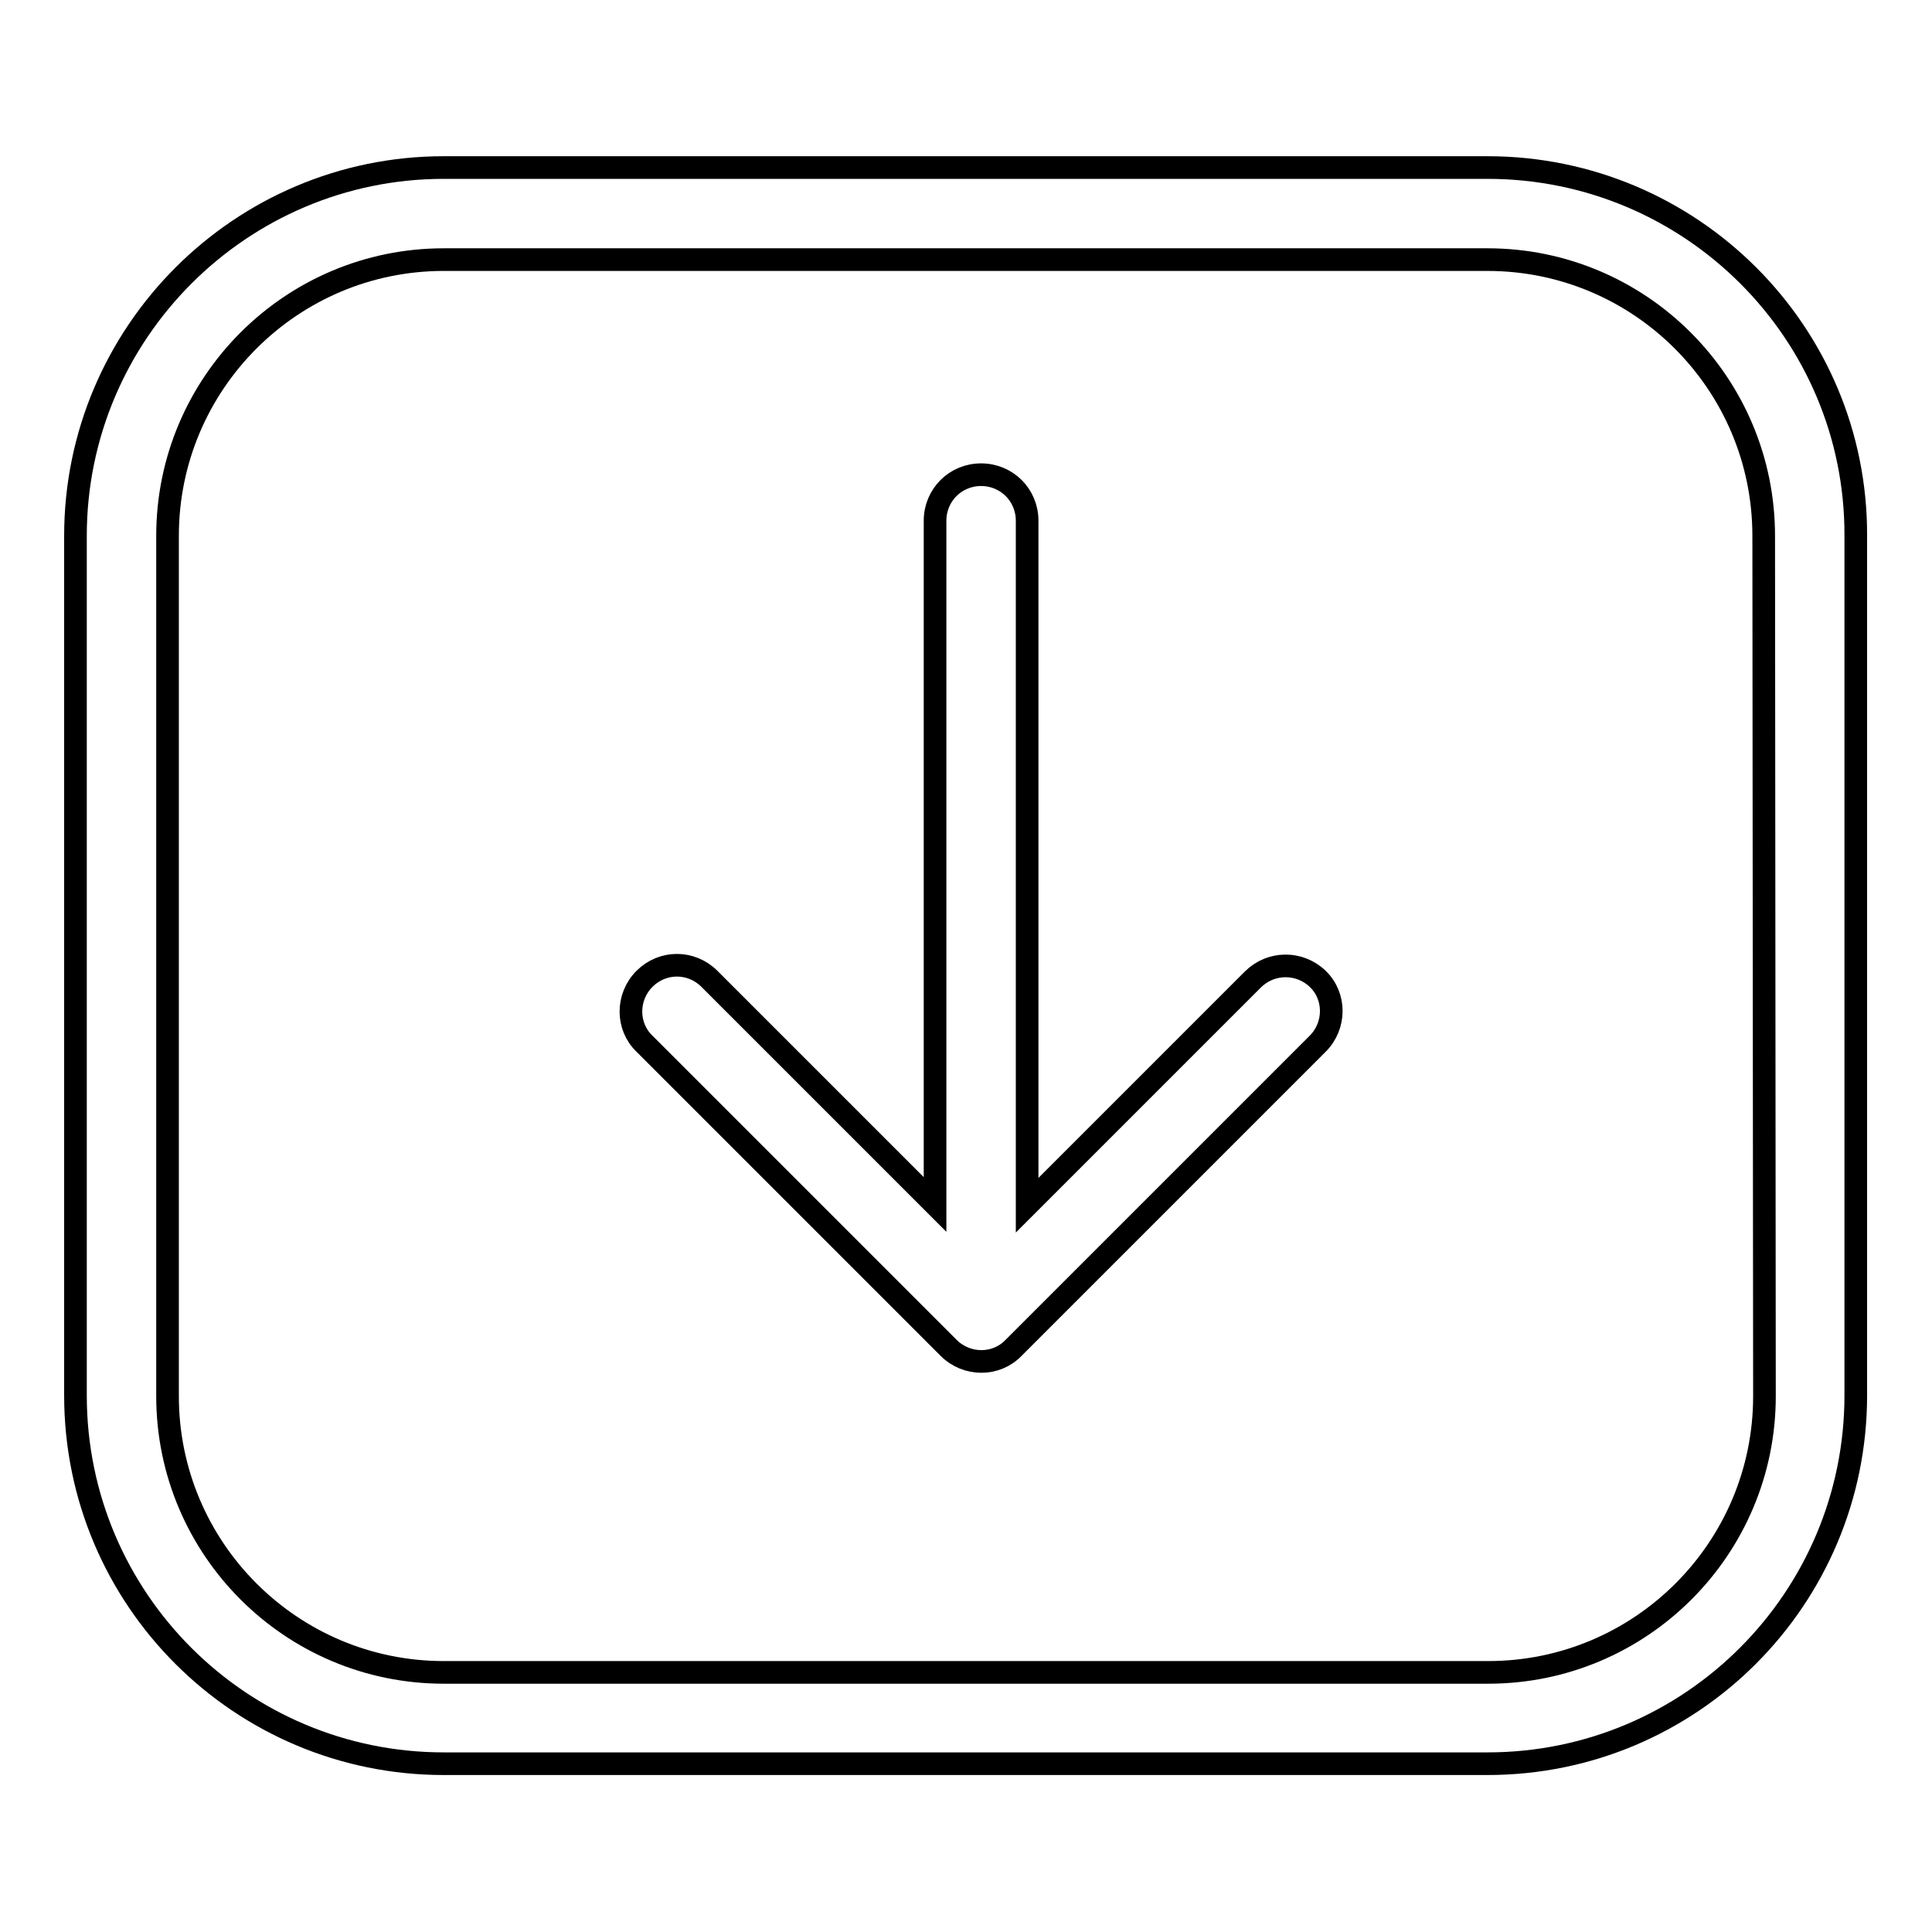
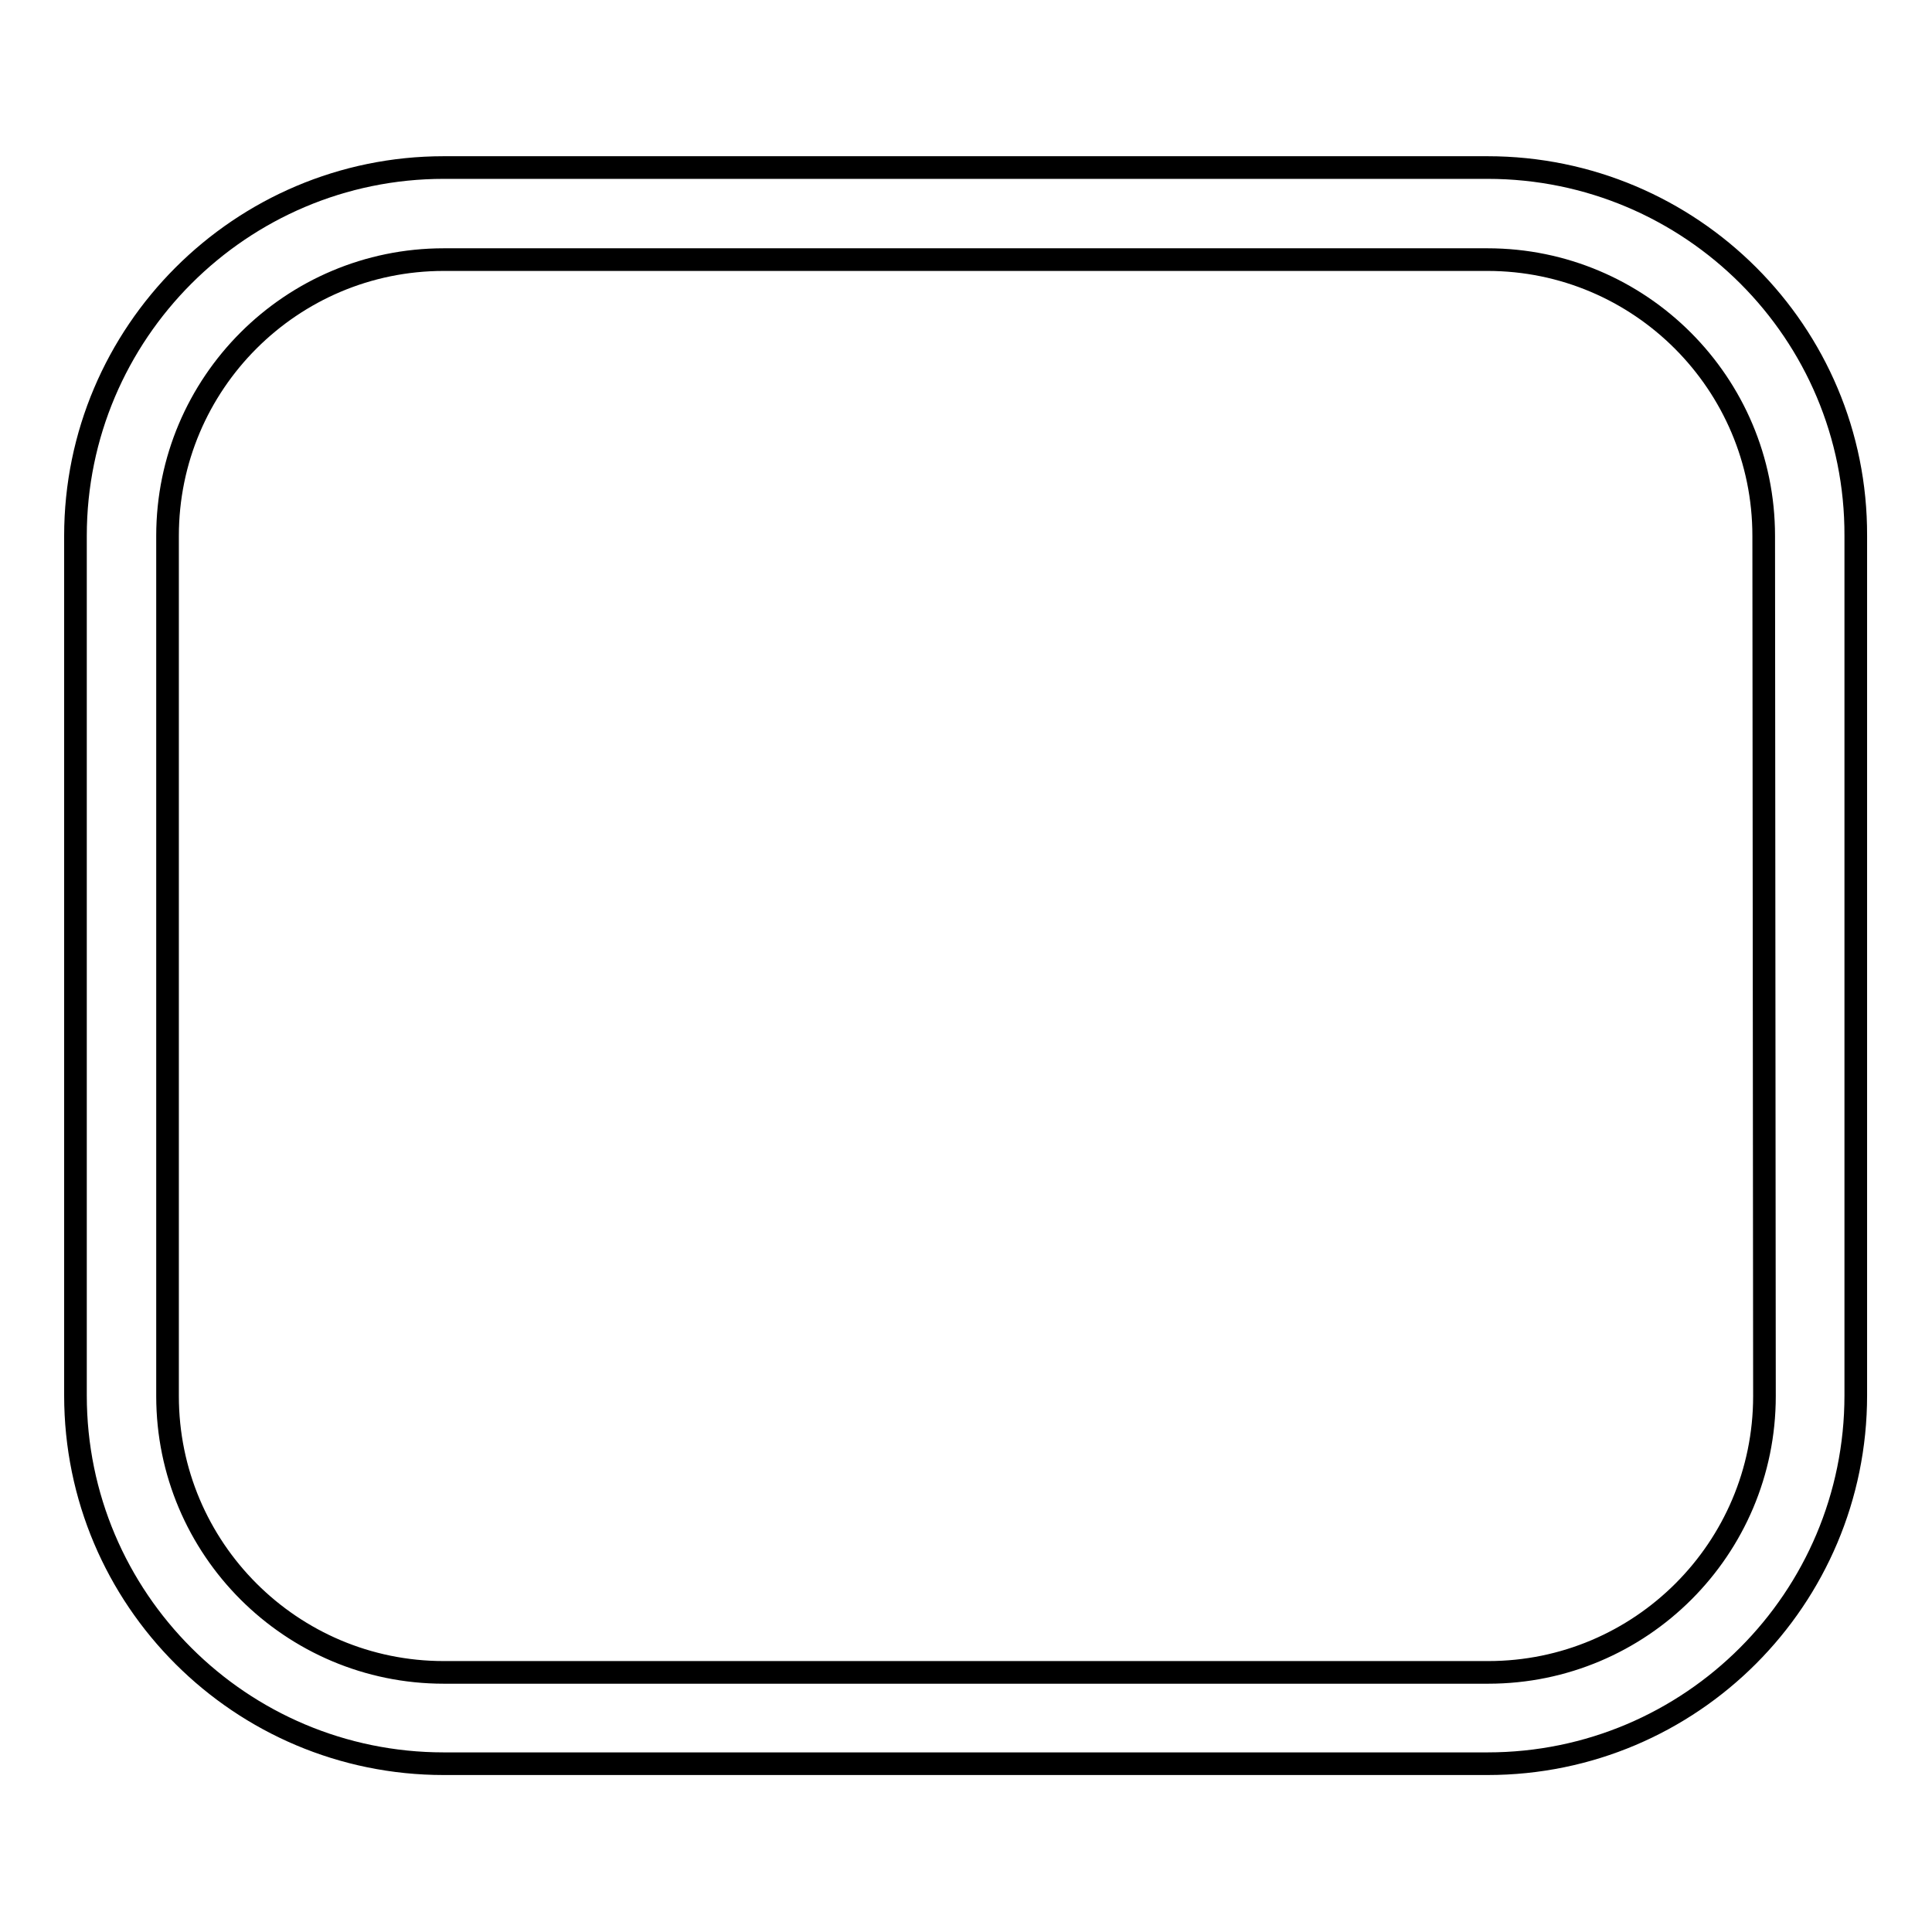
<svg xmlns="http://www.w3.org/2000/svg" version="1.1" x="0px" y="0px" viewBox="0 0 256 256" enable-background="new 0 0 256 256" xml:space="preserve">
  <g>
    <g>
      <path stroke-width="3" fill-opacity="0" stroke="#000000" d="M197.1,22.2H58.8C31.9,22.2,10,44.1,10,71v113.9c0,27,21.9,48.8,48.8,48.8h138.3c27,0,48.8-21.9,48.8-48.8V71C246,44.1,224.1,22.2,197.1,22.2z M233.8,185c0,20.2-16.4,36.6-36.6,36.6H58.8c-20.2,0-36.6-16.4-36.6-36.6V71c0-20.2,16.4-36.6,36.6-36.6h138.3c20.2,0,36.6,16.4,36.6,36.6L233.8,185L233.8,185z" />
-       <path stroke-width="3" fill-opacity="0" stroke="#000000" d="M166,129.8l-29.9,29.9V69c0-3.4-2.7-6.1-6.1-6.1c-3.4,0-6.1,2.7-6.1,6.1v90.6l-29.9-29.9c-2.4-2.4-6.2-2.4-8.6,0c-2.4,2.4-2.4,6.3,0,8.6l40.3,40.3c2.4,2.4,6.3,2.4,8.6,0l40.3-40.3c2.4-2.4,2.4-6.3,0-8.6C172.2,127.4,168.4,127.4,166,129.8z" />
    </g>
  </g>
</svg>